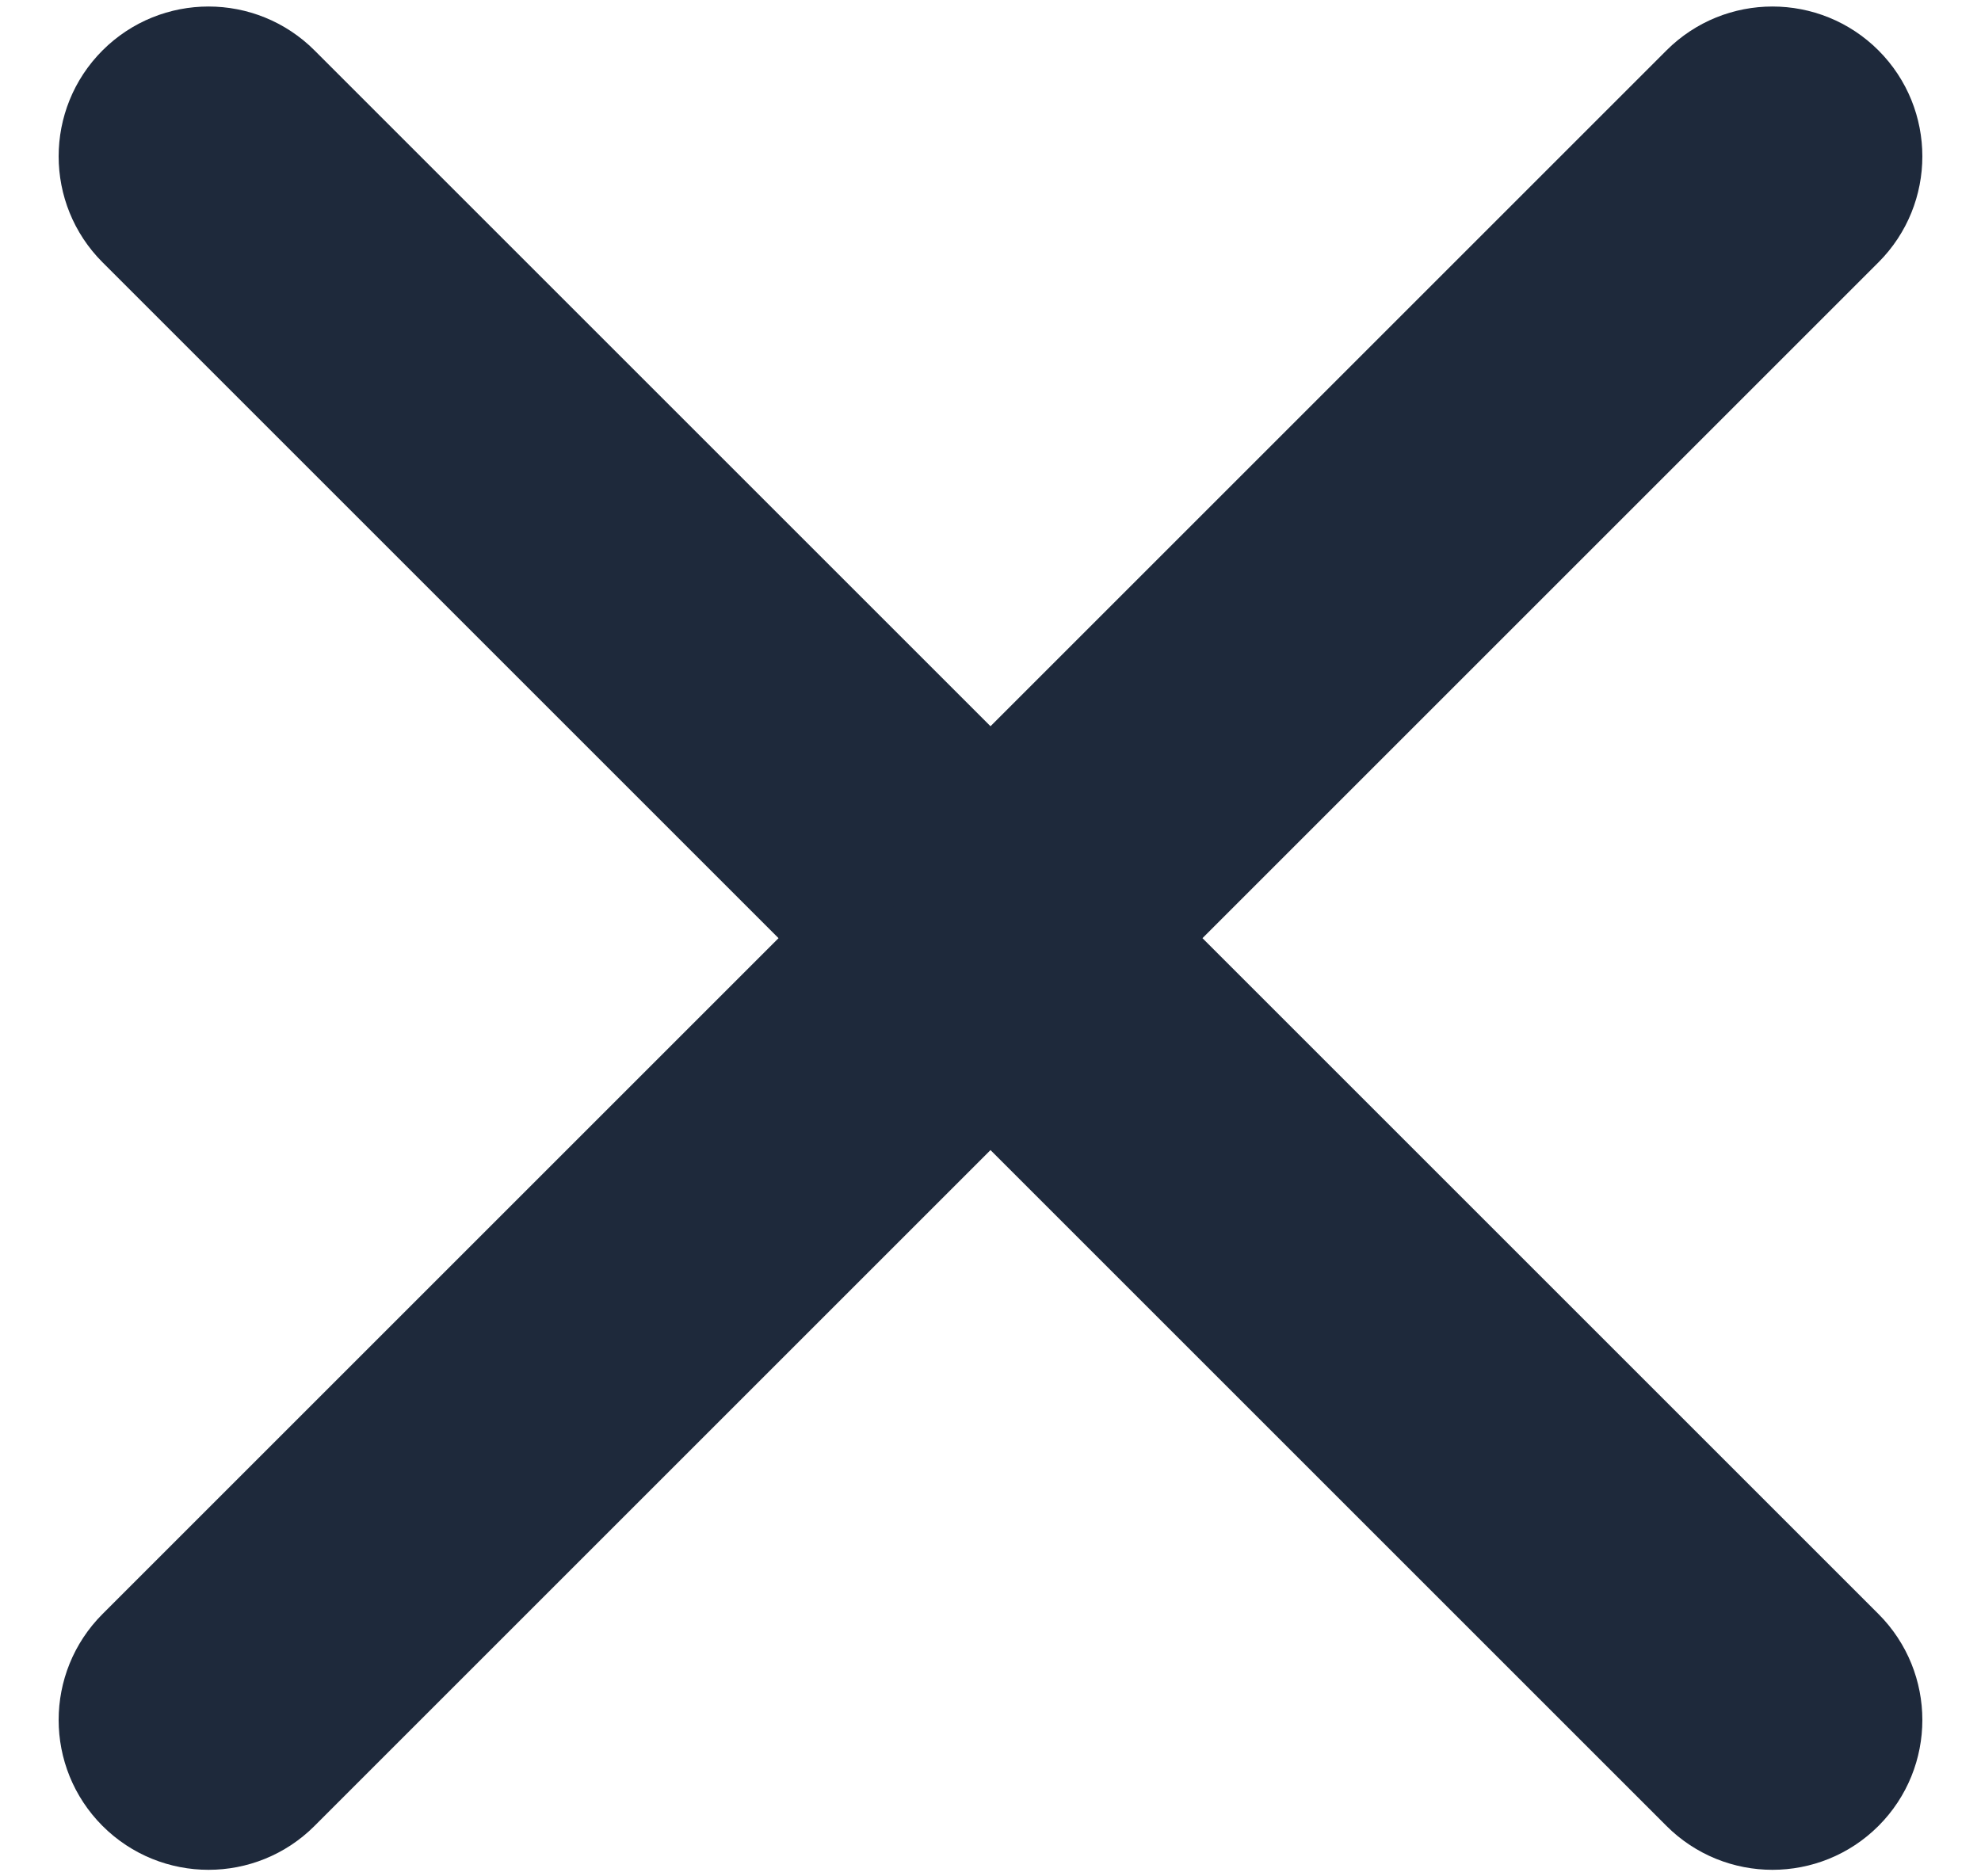
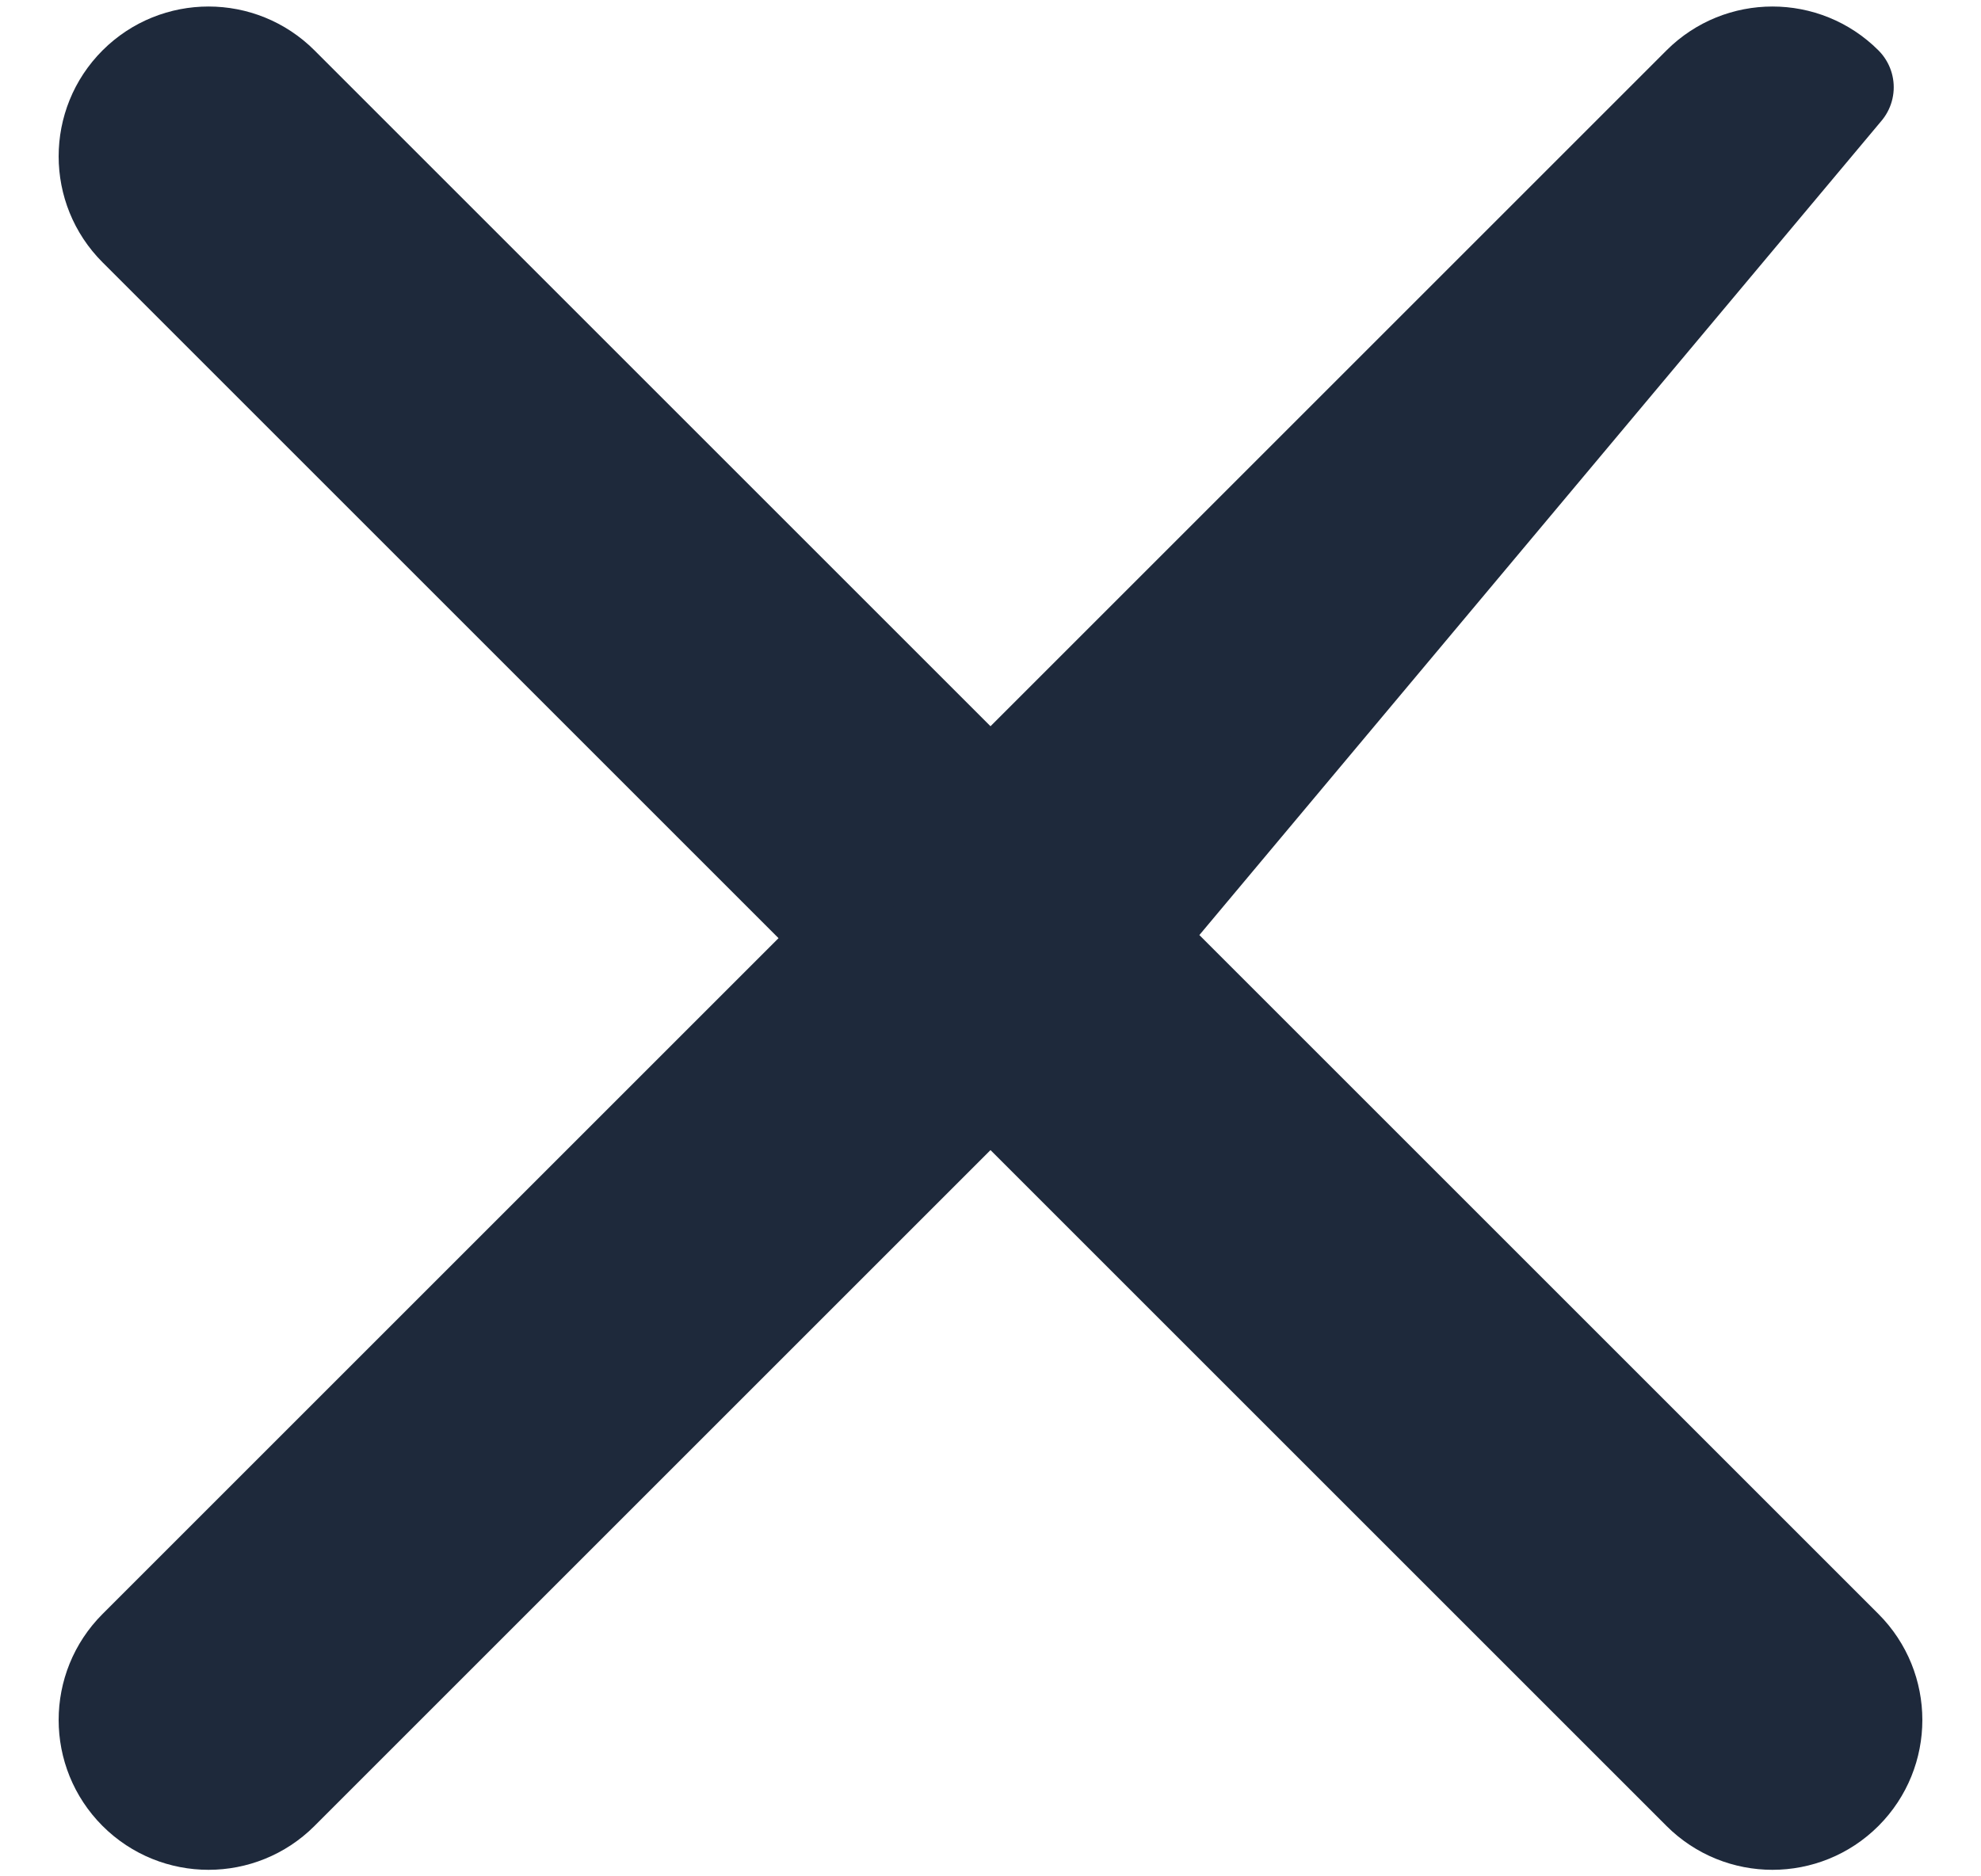
<svg xmlns="http://www.w3.org/2000/svg" width="19" height="18" viewBox="0 0 19 18" fill="none">
-   <path fill-rule="evenodd" clip-rule="evenodd" d="M1.337 0.837C1.703 0.471 2.297 0.471 2.663 0.837L9.5 7.674L16.337 0.837C16.703 0.471 17.297 0.471 17.663 0.837C18.029 1.203 18.029 1.797 17.663 2.163L10.826 9L17.663 15.837C18.029 16.203 18.029 16.797 17.663 17.163C17.297 17.529 16.703 17.529 16.337 17.163L9.5 10.326L2.663 17.163C2.297 17.529 1.703 17.529 1.337 17.163C0.971 16.797 0.971 16.203 1.337 15.837L8.174 9L1.337 2.163C0.971 1.797 0.971 1.203 1.337 0.837Z" fill="#1E293B" stroke="#1E293B" stroke-linecap="round" stroke-linejoin="round" />
+   <path fill-rule="evenodd" clip-rule="evenodd" d="M1.337 0.837C1.703 0.471 2.297 0.471 2.663 0.837L9.5 7.674L16.337 0.837C16.703 0.471 17.297 0.471 17.663 0.837L10.826 9L17.663 15.837C18.029 16.203 18.029 16.797 17.663 17.163C17.297 17.529 16.703 17.529 16.337 17.163L9.5 10.326L2.663 17.163C2.297 17.529 1.703 17.529 1.337 17.163C0.971 16.797 0.971 16.203 1.337 15.837L8.174 9L1.337 2.163C0.971 1.797 0.971 1.203 1.337 0.837Z" fill="#1E293B" stroke="#1E293B" stroke-linecap="round" stroke-linejoin="round" />
</svg>